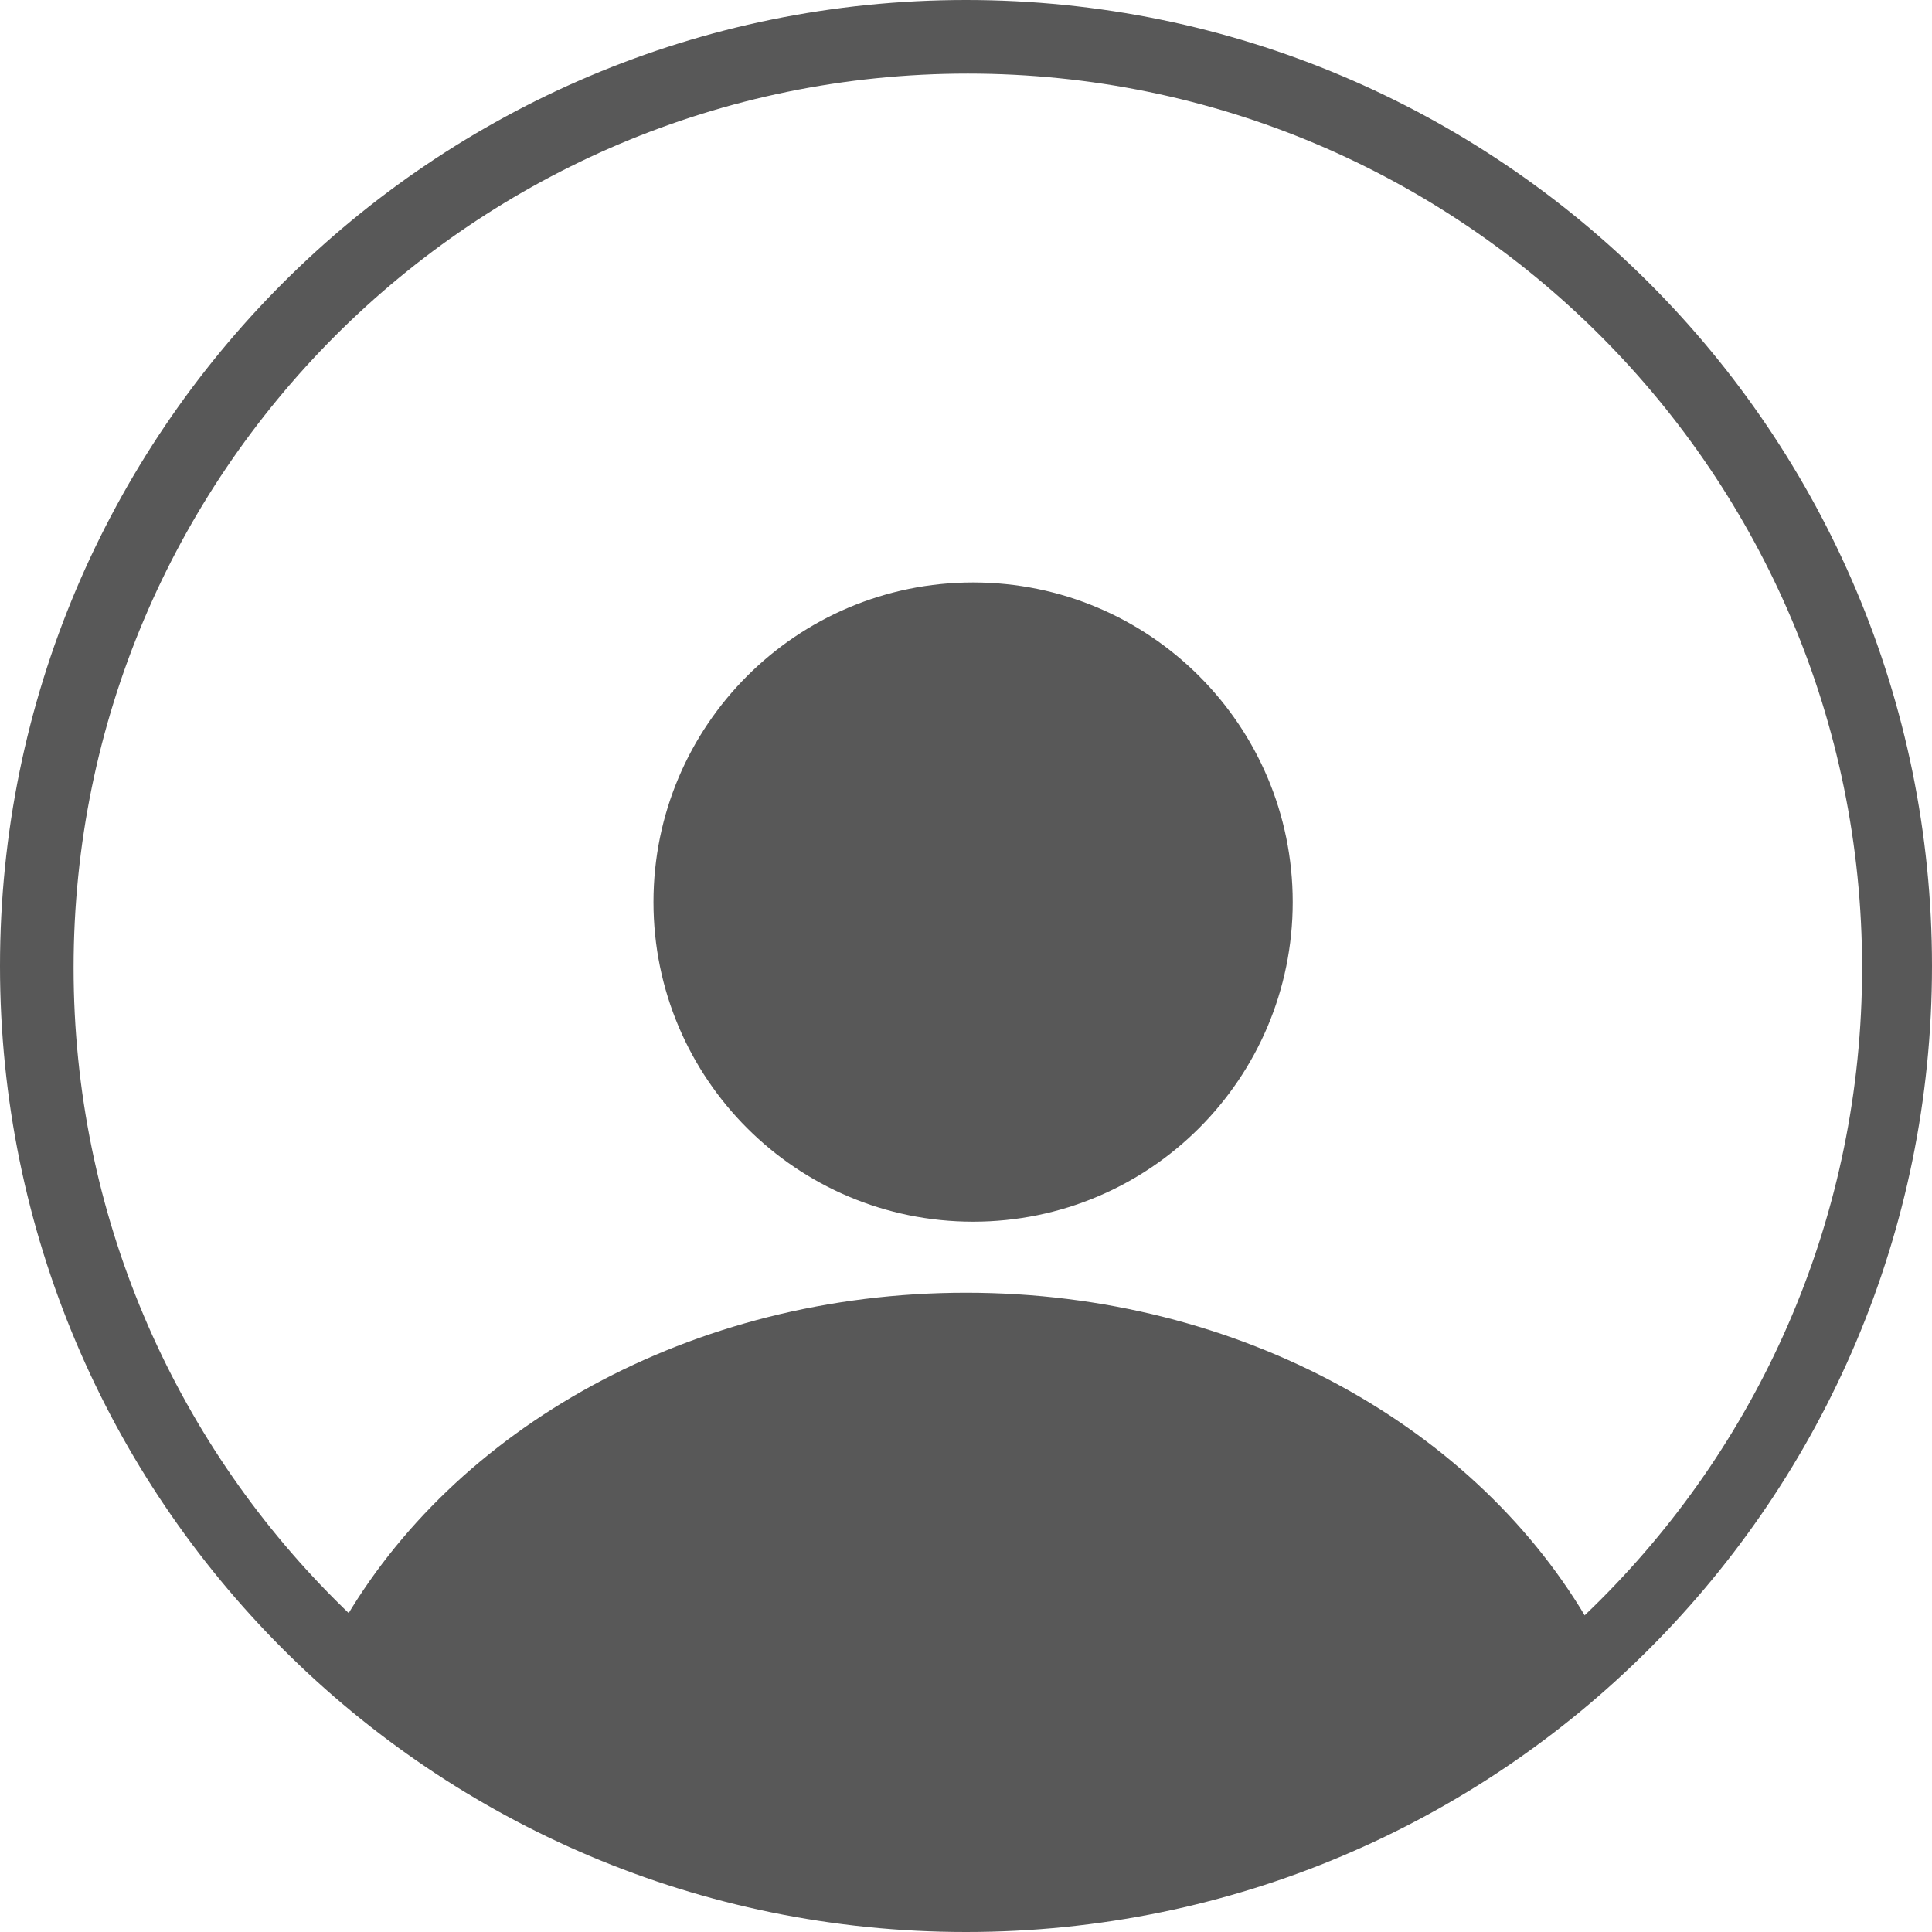
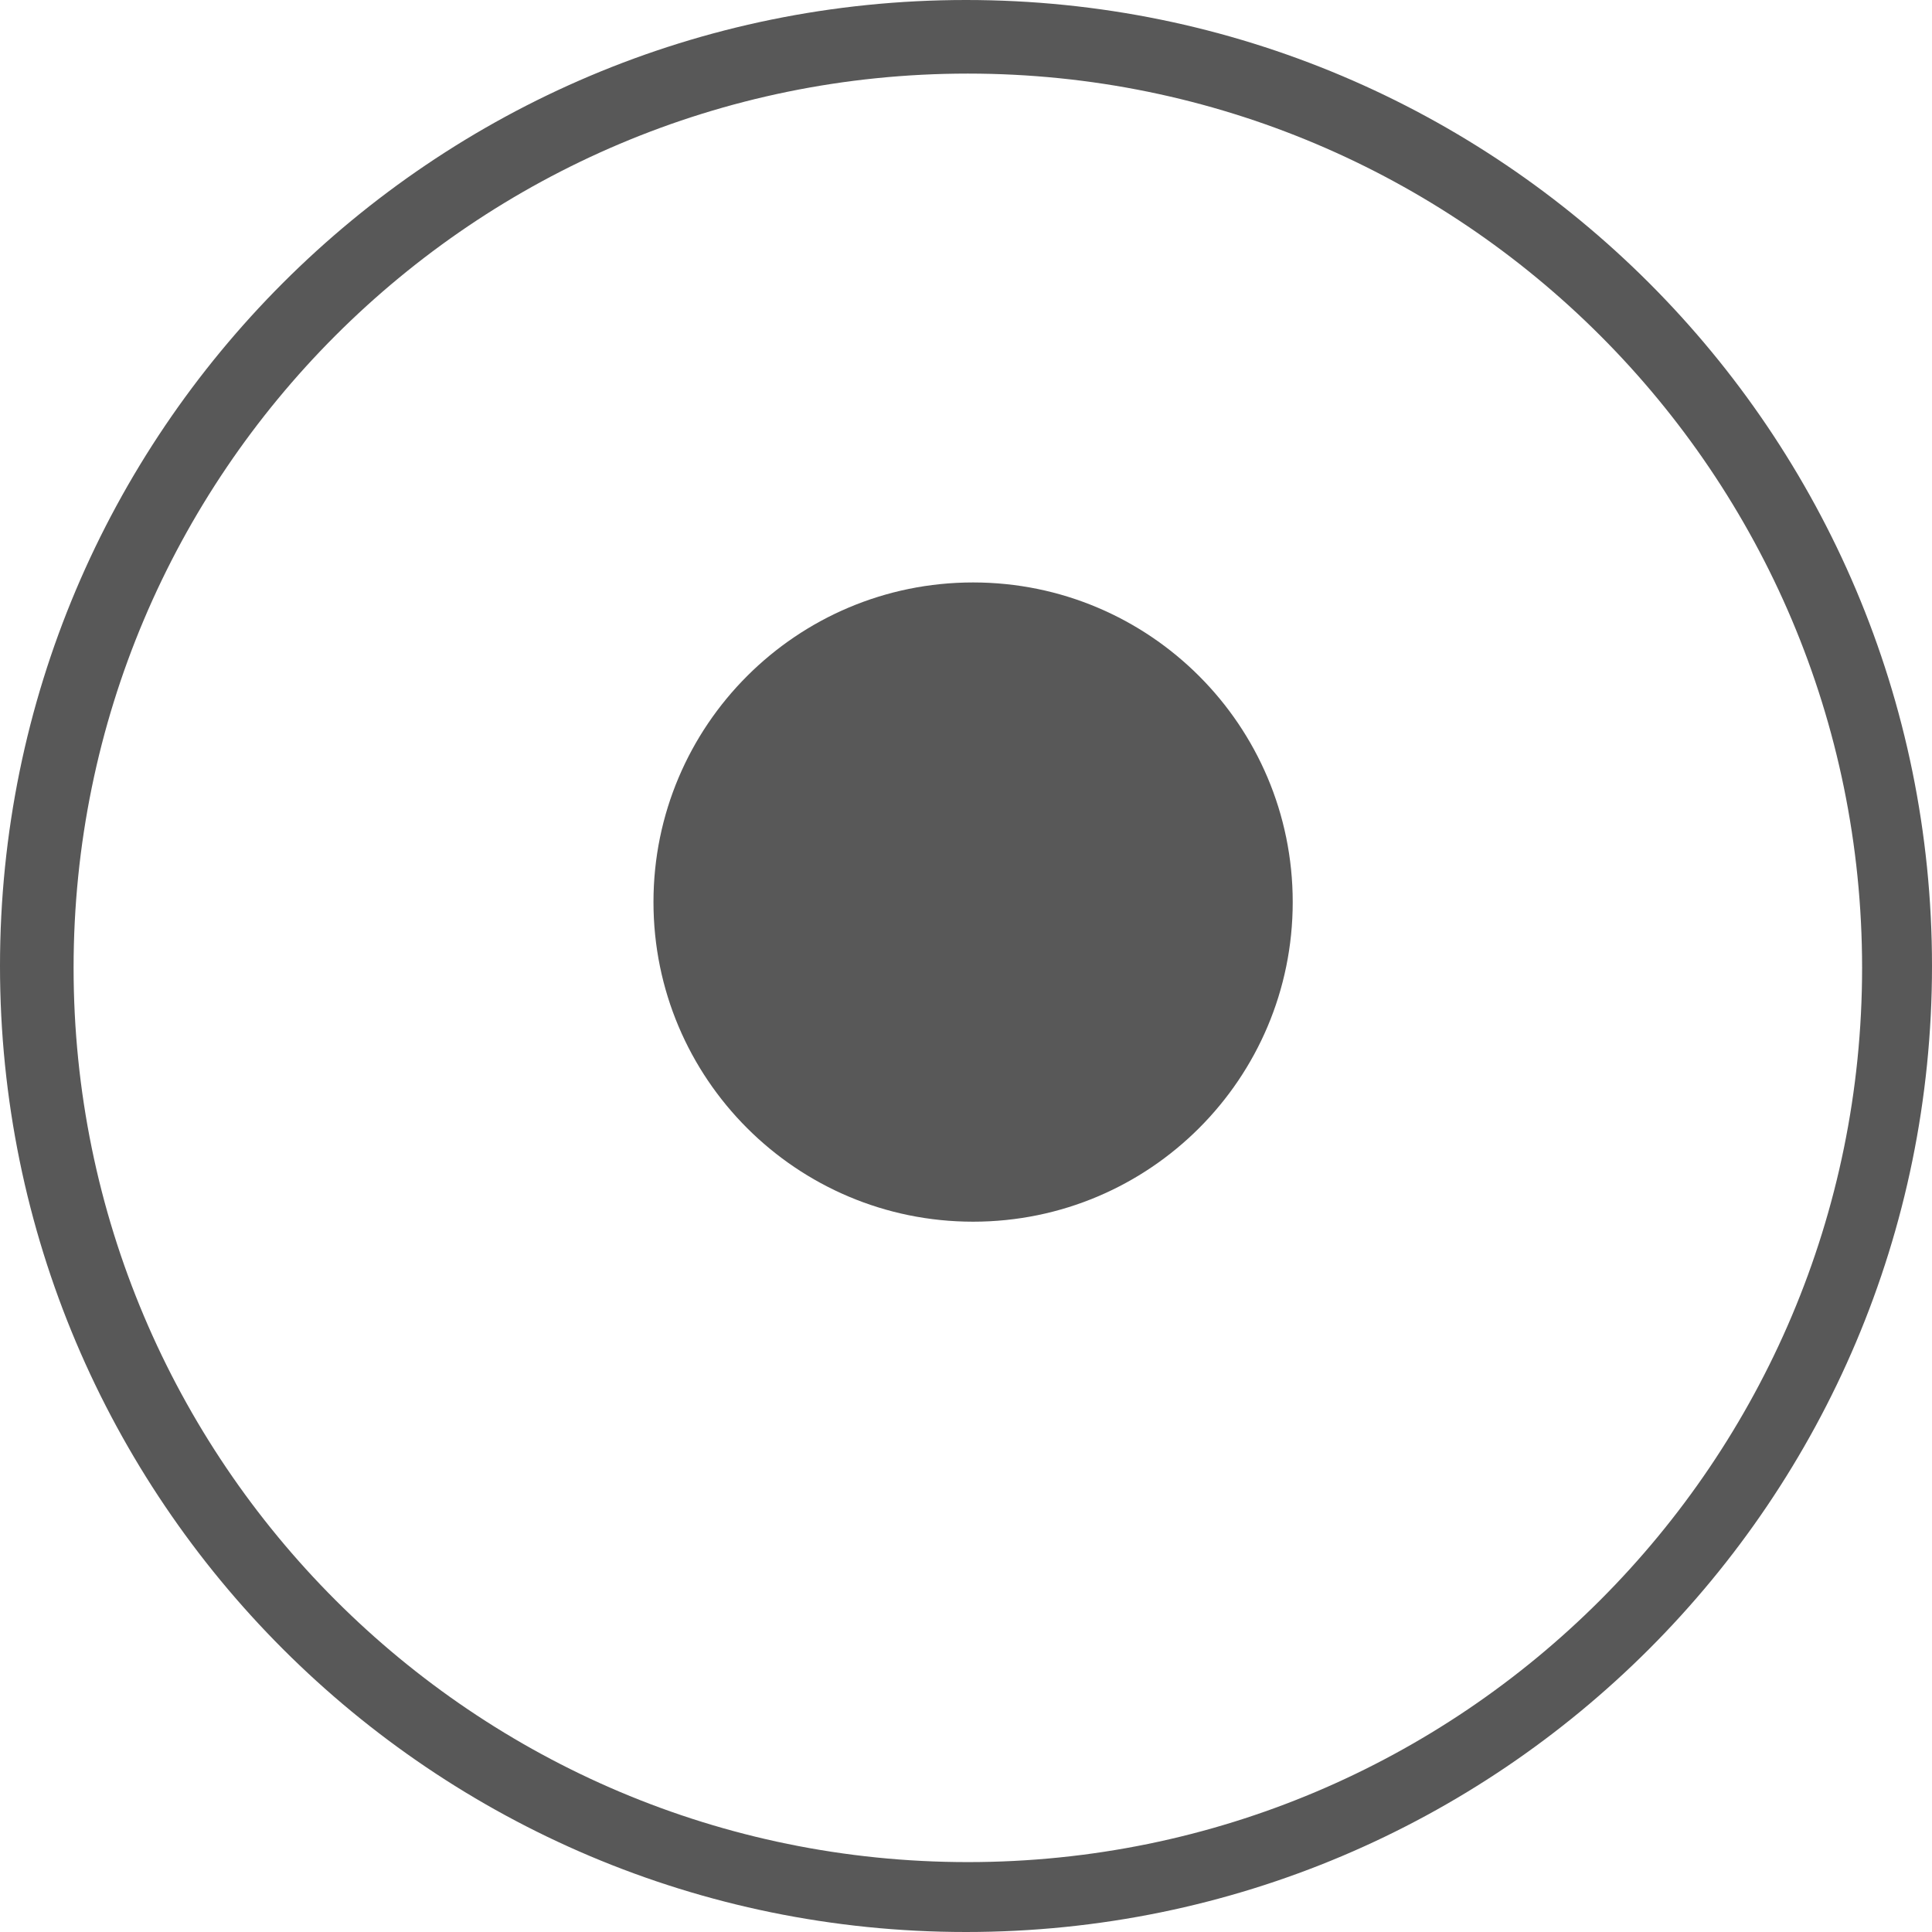
<svg xmlns="http://www.w3.org/2000/svg" width="55px" height="55px" viewBox="0 0 55 55" version="1.1">
  <title>Group 17</title>
  <desc>Created with Sketch.</desc>
  <g id="Welcome" stroke="none" stroke-width="1" fill="none" fill-rule="evenodd">
    <g id="Group-17" fill="#585858">
-       <path d="M27.552,53.01 C13.493,53.01 2.095,41.612 2.095,27.552 C2.095,13.493 13.493,2.095 27.552,2.095 C41.612,2.095 53.01,13.493 53.01,27.552 C53.01,41.612 41.612,53.01 27.552,53.01 Z M27.5,0 C12.312,0 0,12.312 0,27.5 C0,42.688 12.312,55 27.5,55 C42.688,55 55,42.688 55,27.5 C55,12.312 42.688,0 27.5,0 L27.5,0 Z" id="Fill-5" />
-       <path d="M45.294,46.296 C42.102,40.678 35.334,36.801 27.5,36.801 C19.666,36.801 12.898,40.678 9.706,46.296 C14.308,50.682 20.583,53.382 27.5,53.382 C34.417,53.382 40.692,50.682 45.294,46.296" id="Fill-6" />
+       <path d="M27.552,53.01 C13.493,53.01 2.095,41.612 2.095,27.552 C2.095,13.493 13.493,2.095 27.552,2.095 C41.612,2.095 53.01,13.493 53.01,27.552 C53.01,41.612 41.612,53.01 27.552,53.01 Z M27.5,0 C12.312,0 0,12.312 0,27.5 C0,42.688 12.312,55 27.5,55 C42.688,55 55,42.688 55,27.5 C55,12.312 42.688,0 27.5,0 L27.5,0 " id="Fill-5" />
      <path d="M36.801,25.68 C36.801,30.706 32.728,34.779 27.702,34.779 C22.677,34.779 18.603,30.706 18.603,25.68 C18.603,20.655 22.677,16.581 27.702,16.581 C32.728,16.581 36.801,20.655 36.801,25.68" id="Fill-4" />
    </g>
  </g>
</svg>